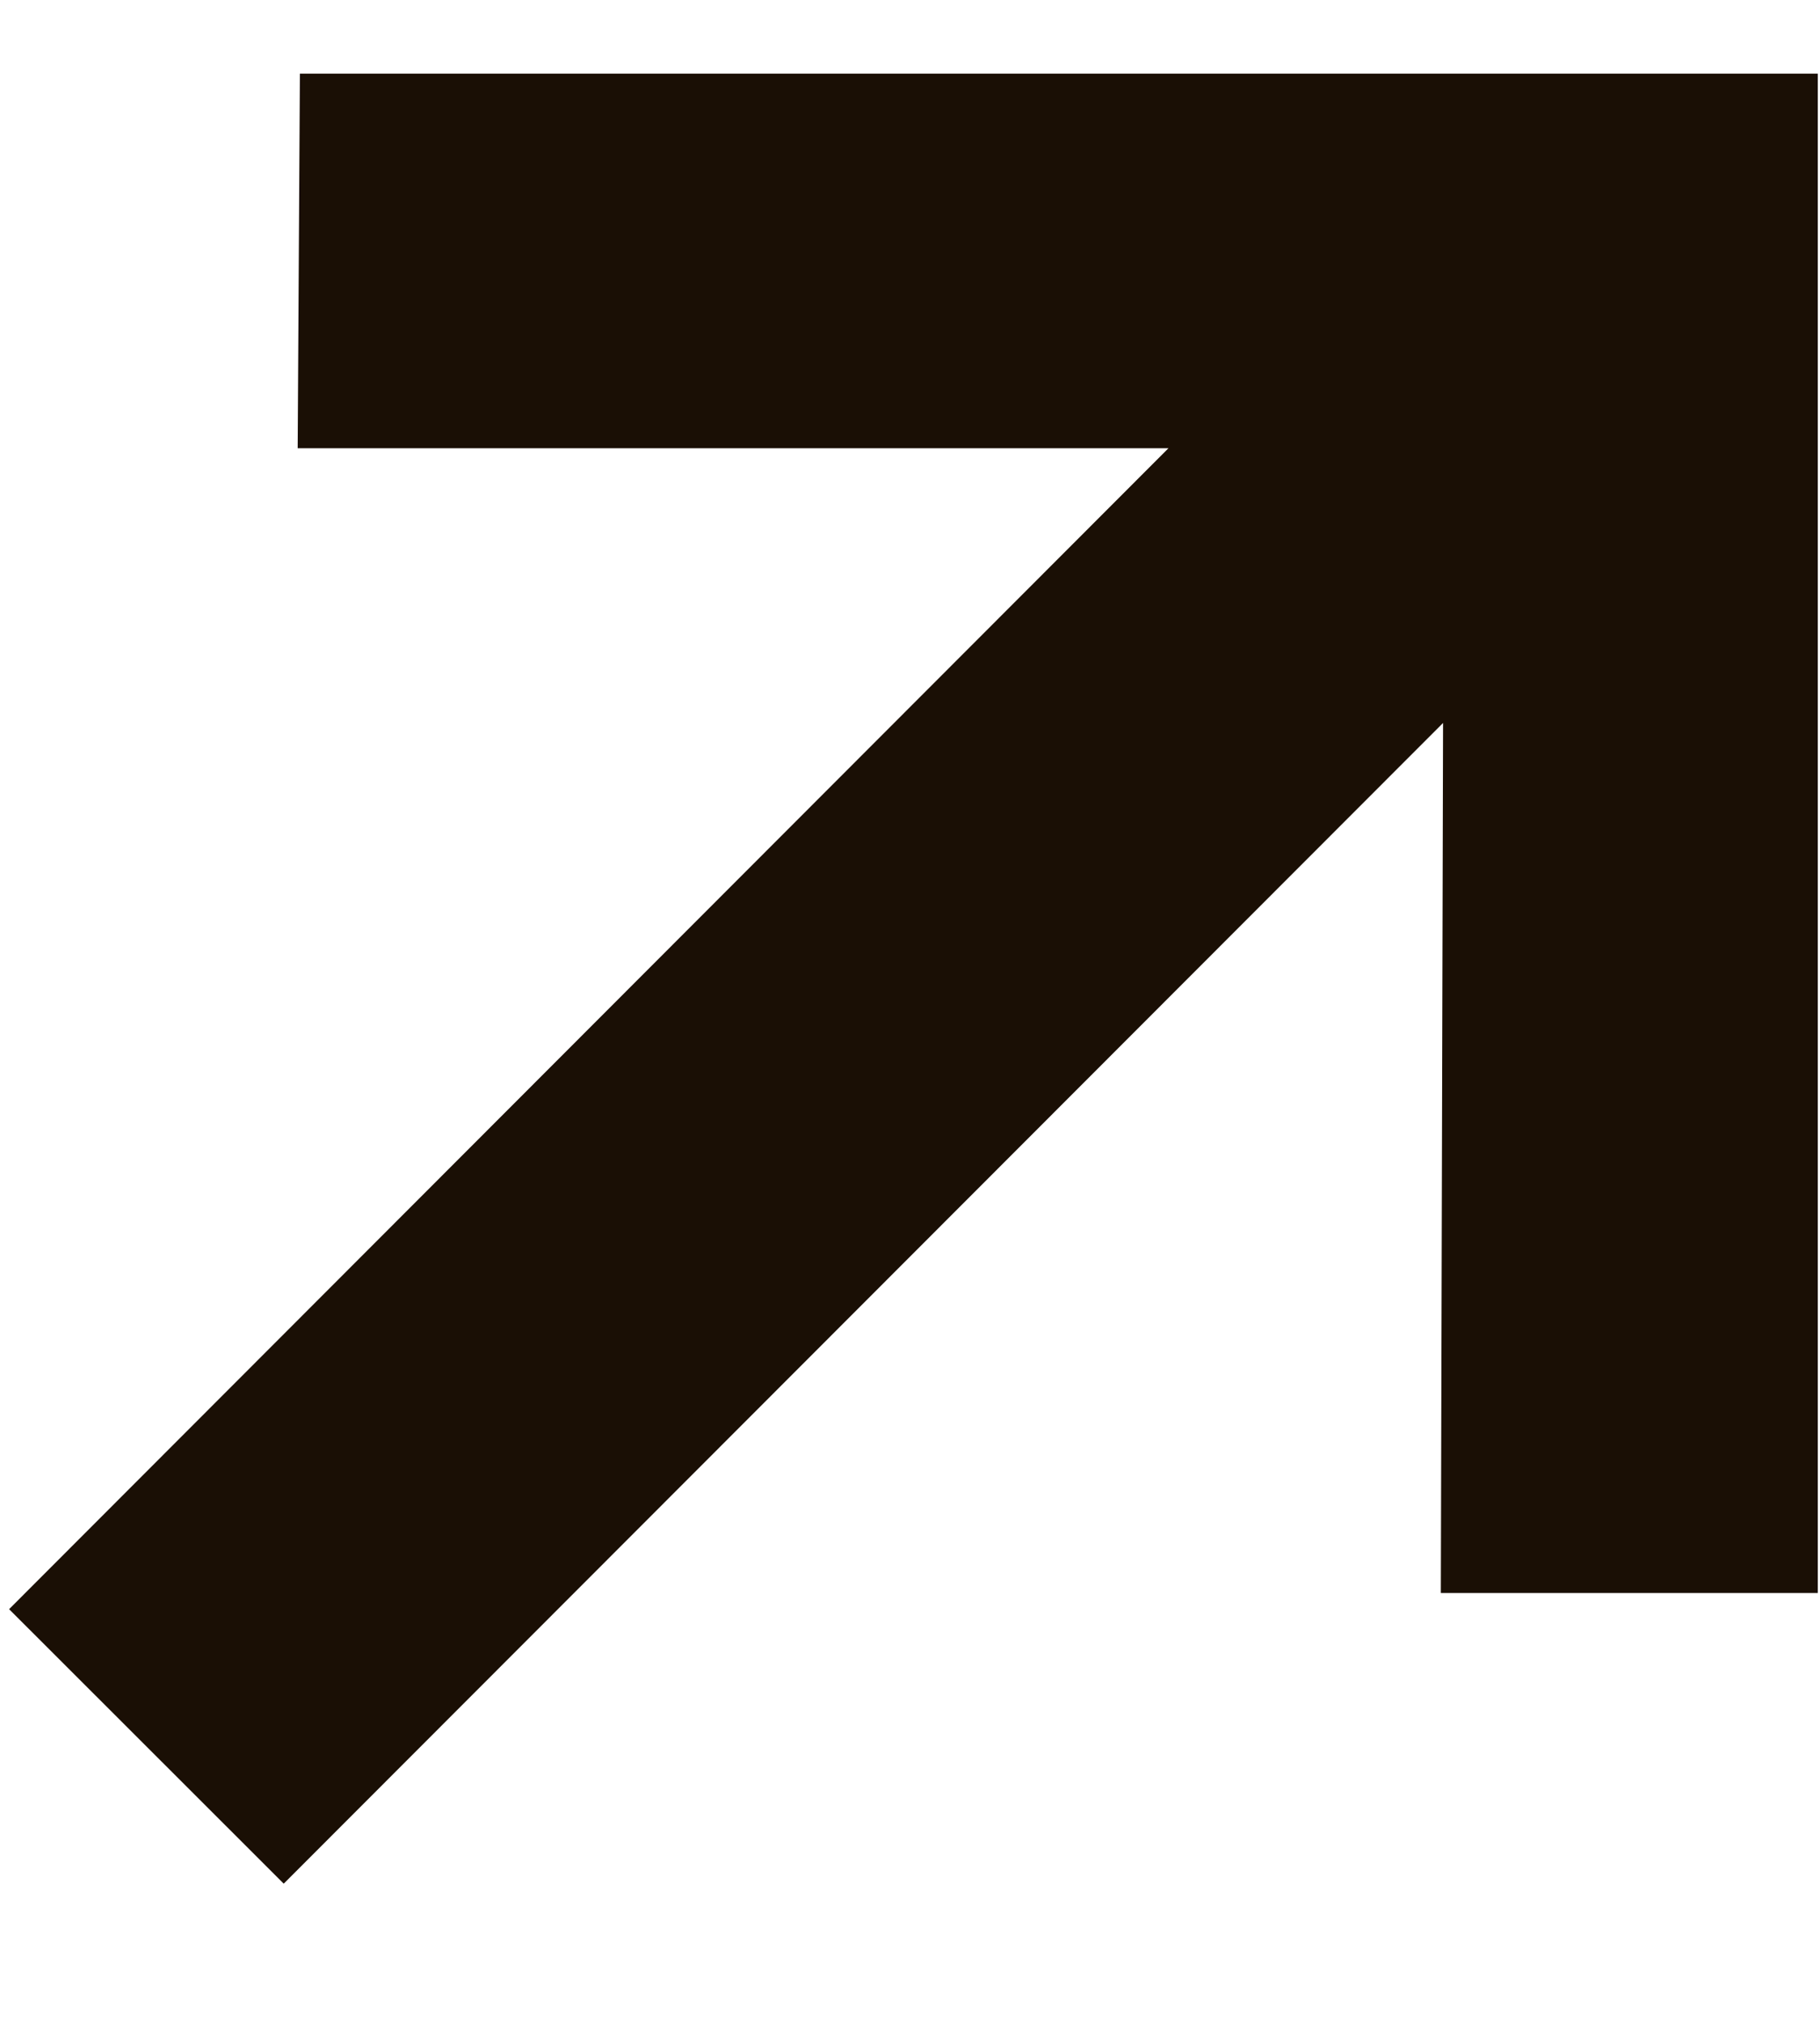
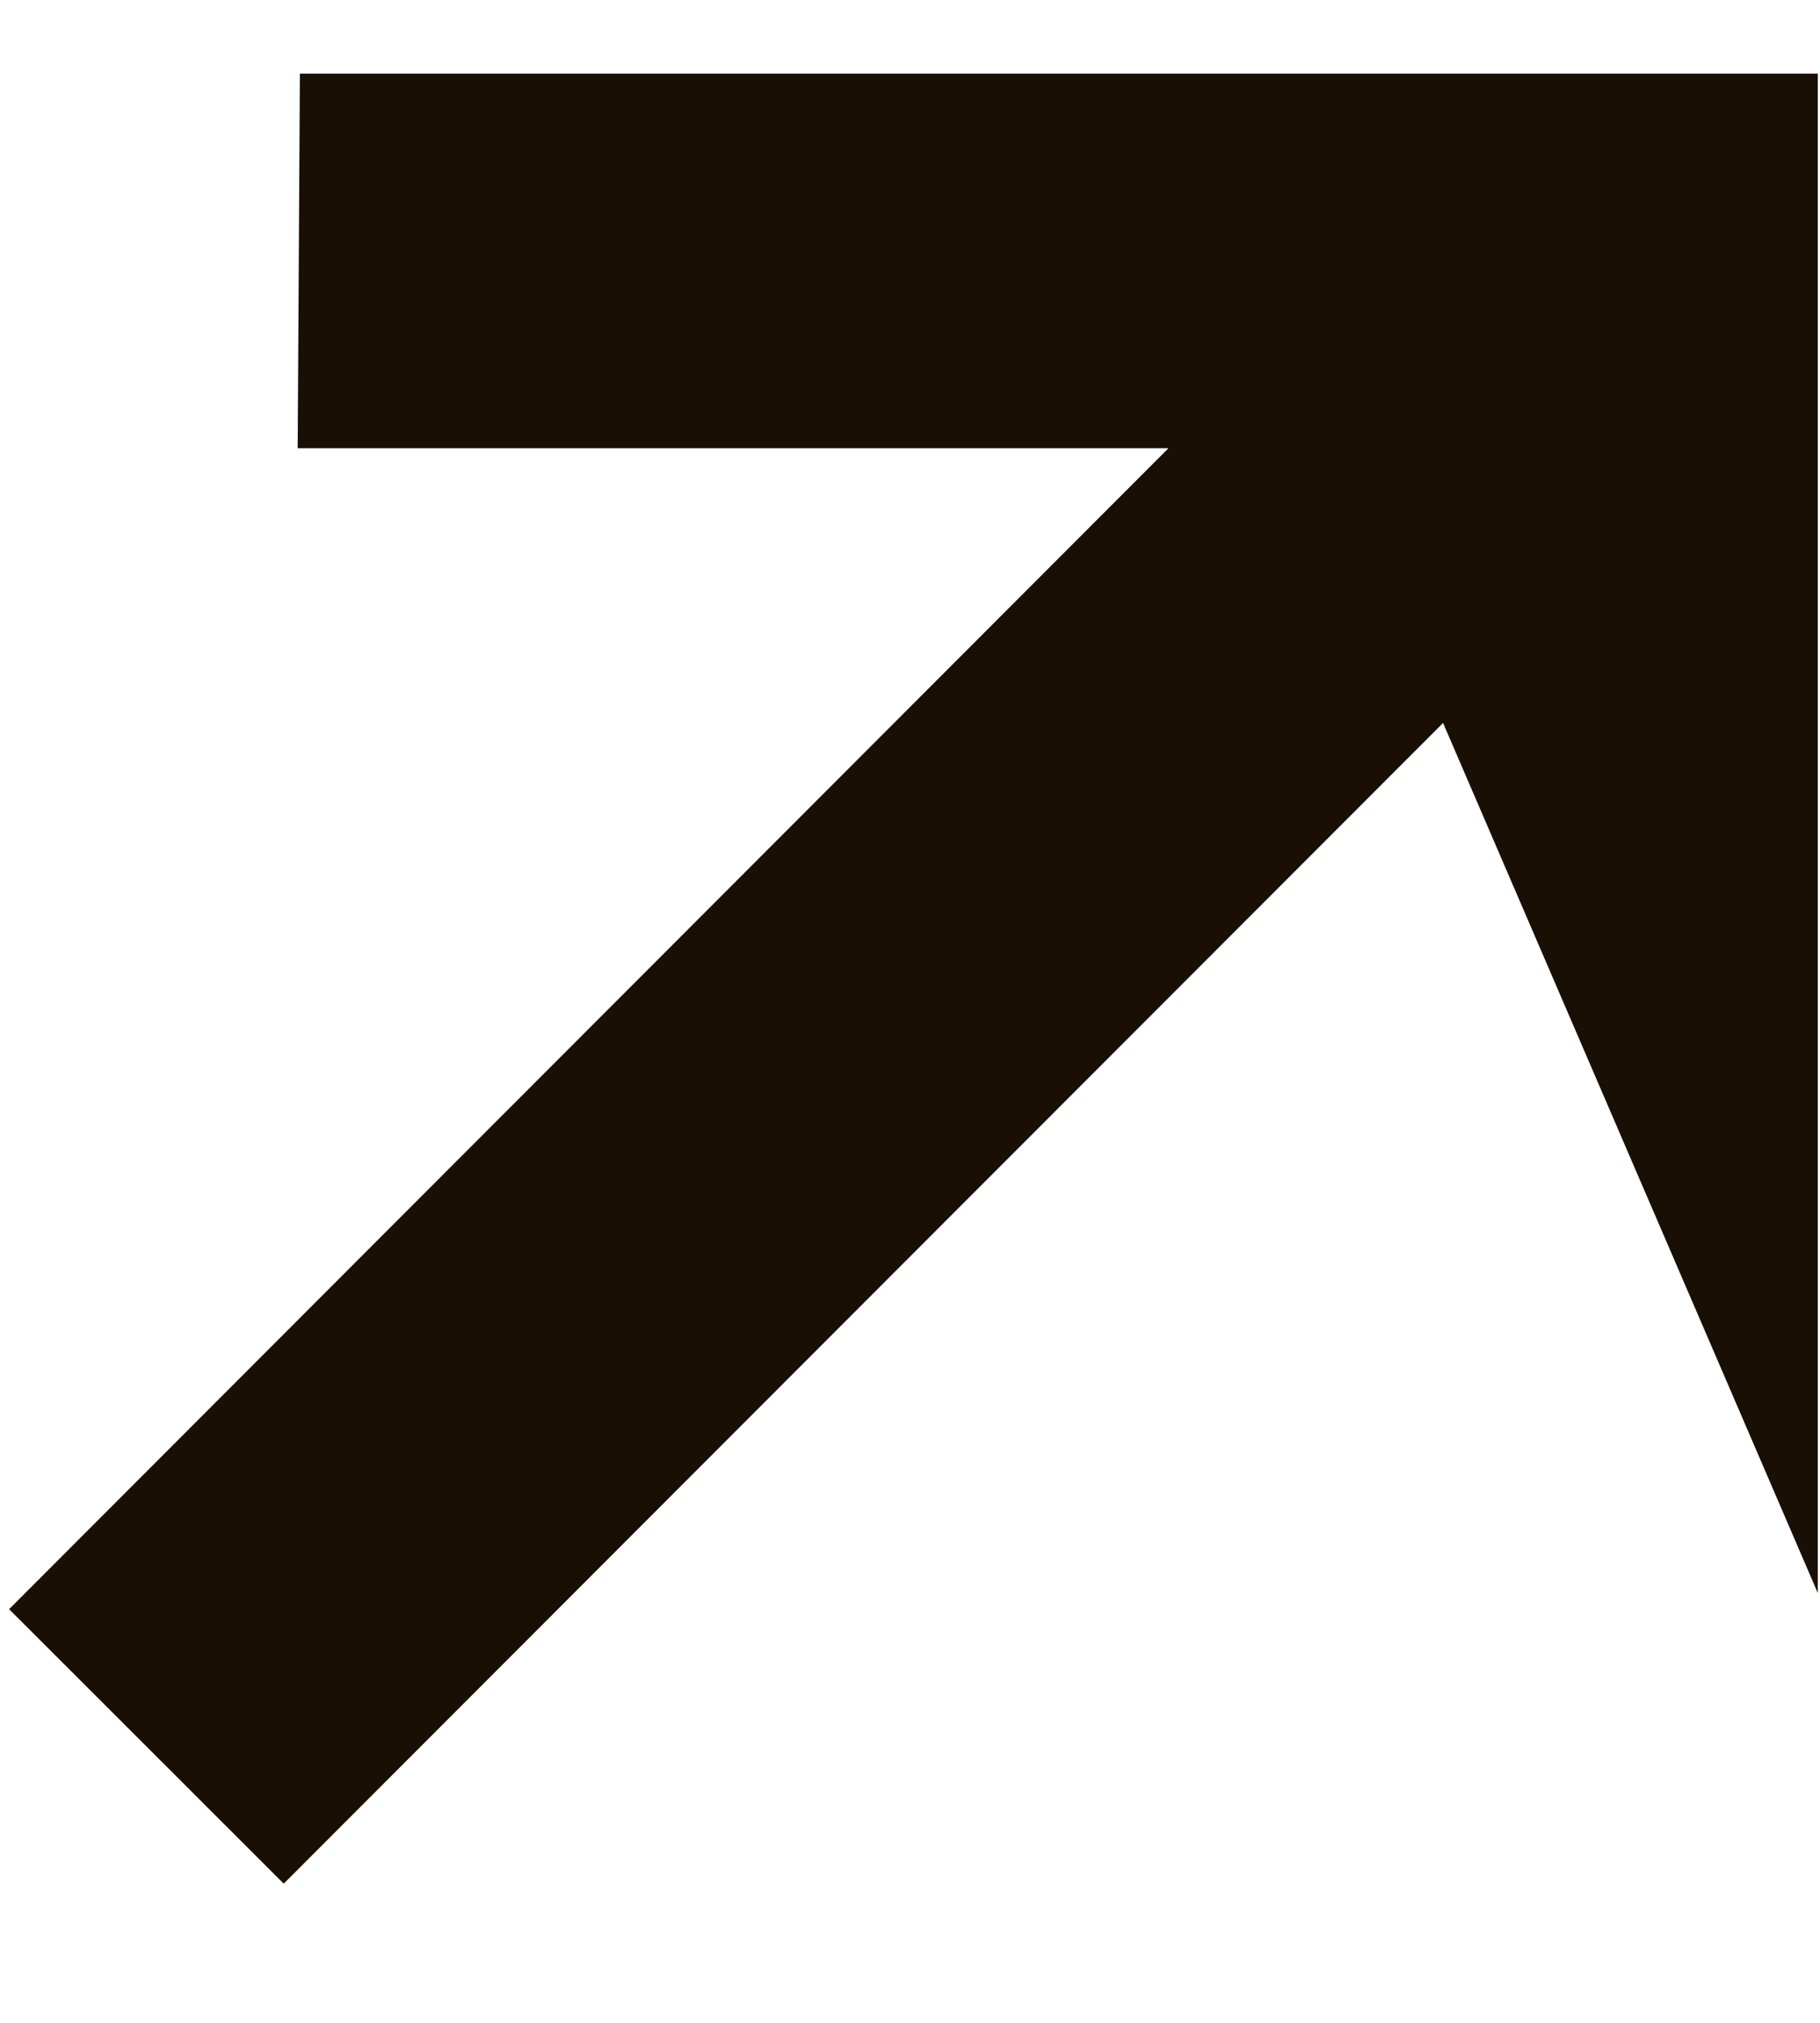
<svg xmlns="http://www.w3.org/2000/svg" width="9" height="10" viewBox="0 0 9 10" fill="none">
-   <path d="M1.403 9.312L0.045 7.955L5.778 2.216H1.472L1.483 0.364H8.989V7.875H7.125L7.136 3.574L1.403 9.312Z" fill="#1A0F05" />
+   <path d="M1.403 9.312L0.045 7.955L5.778 2.216H1.472L1.483 0.364H8.989V7.875L7.136 3.574L1.403 9.312Z" fill="#1A0F05" />
</svg>